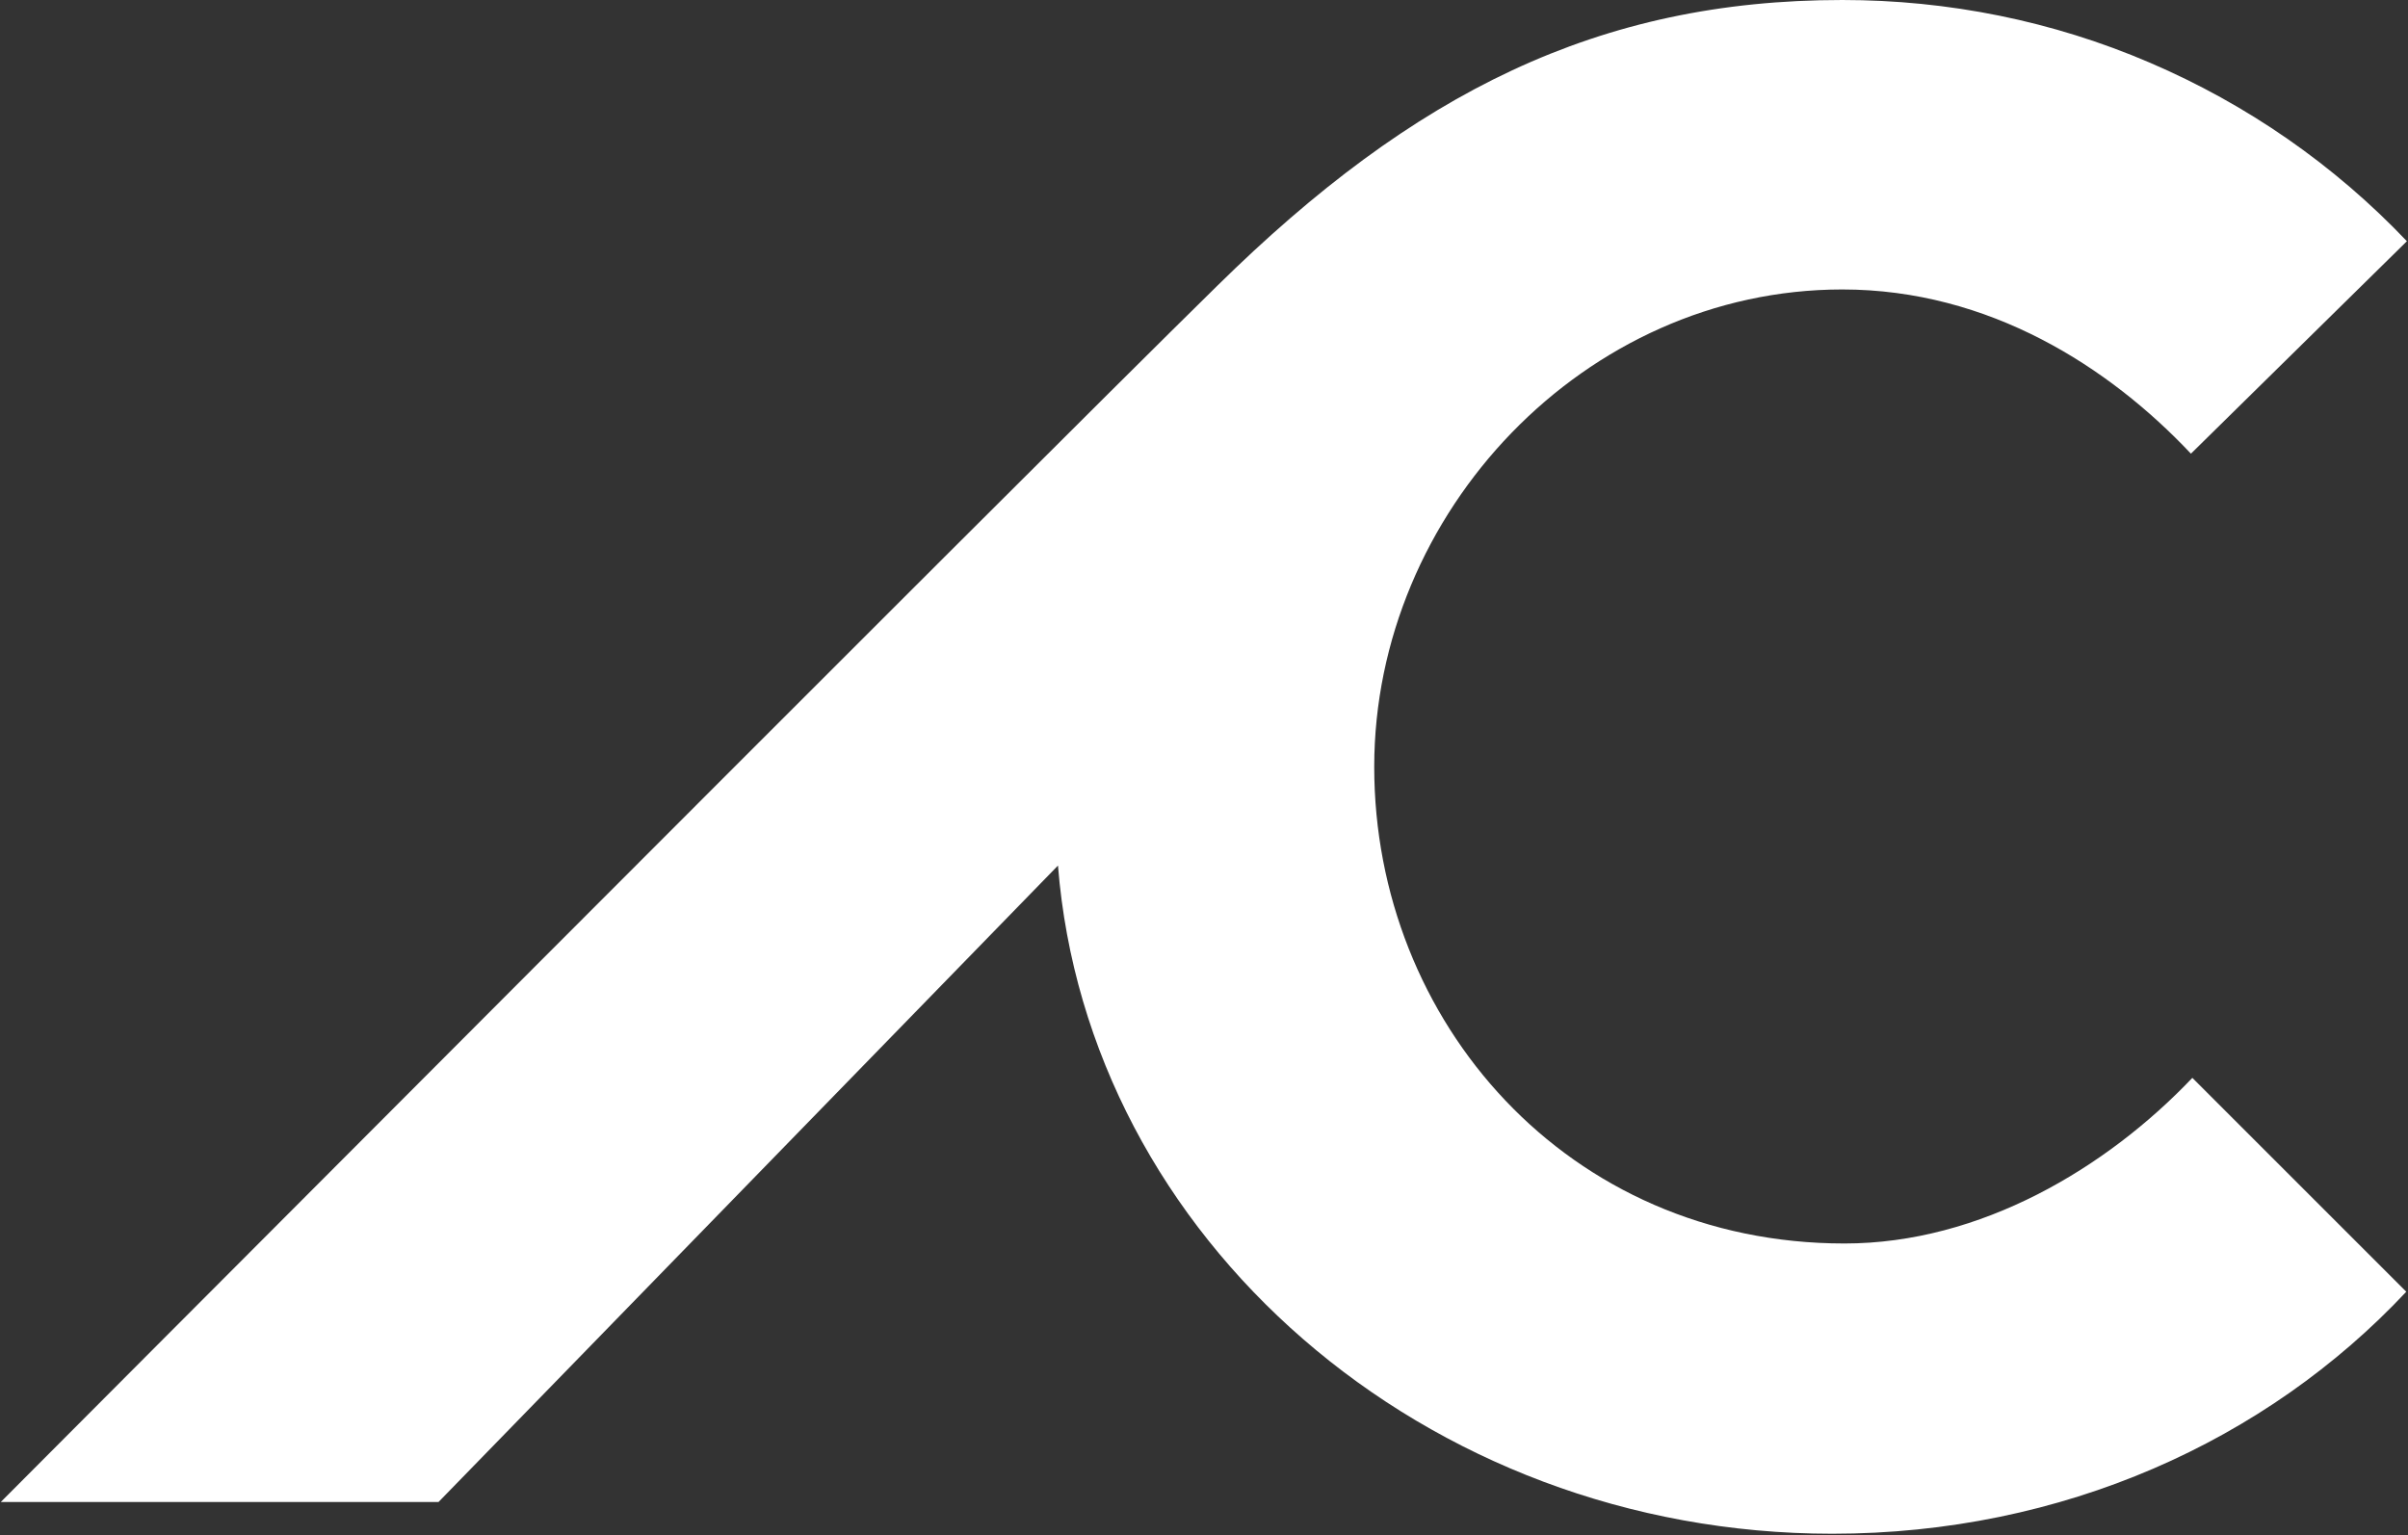
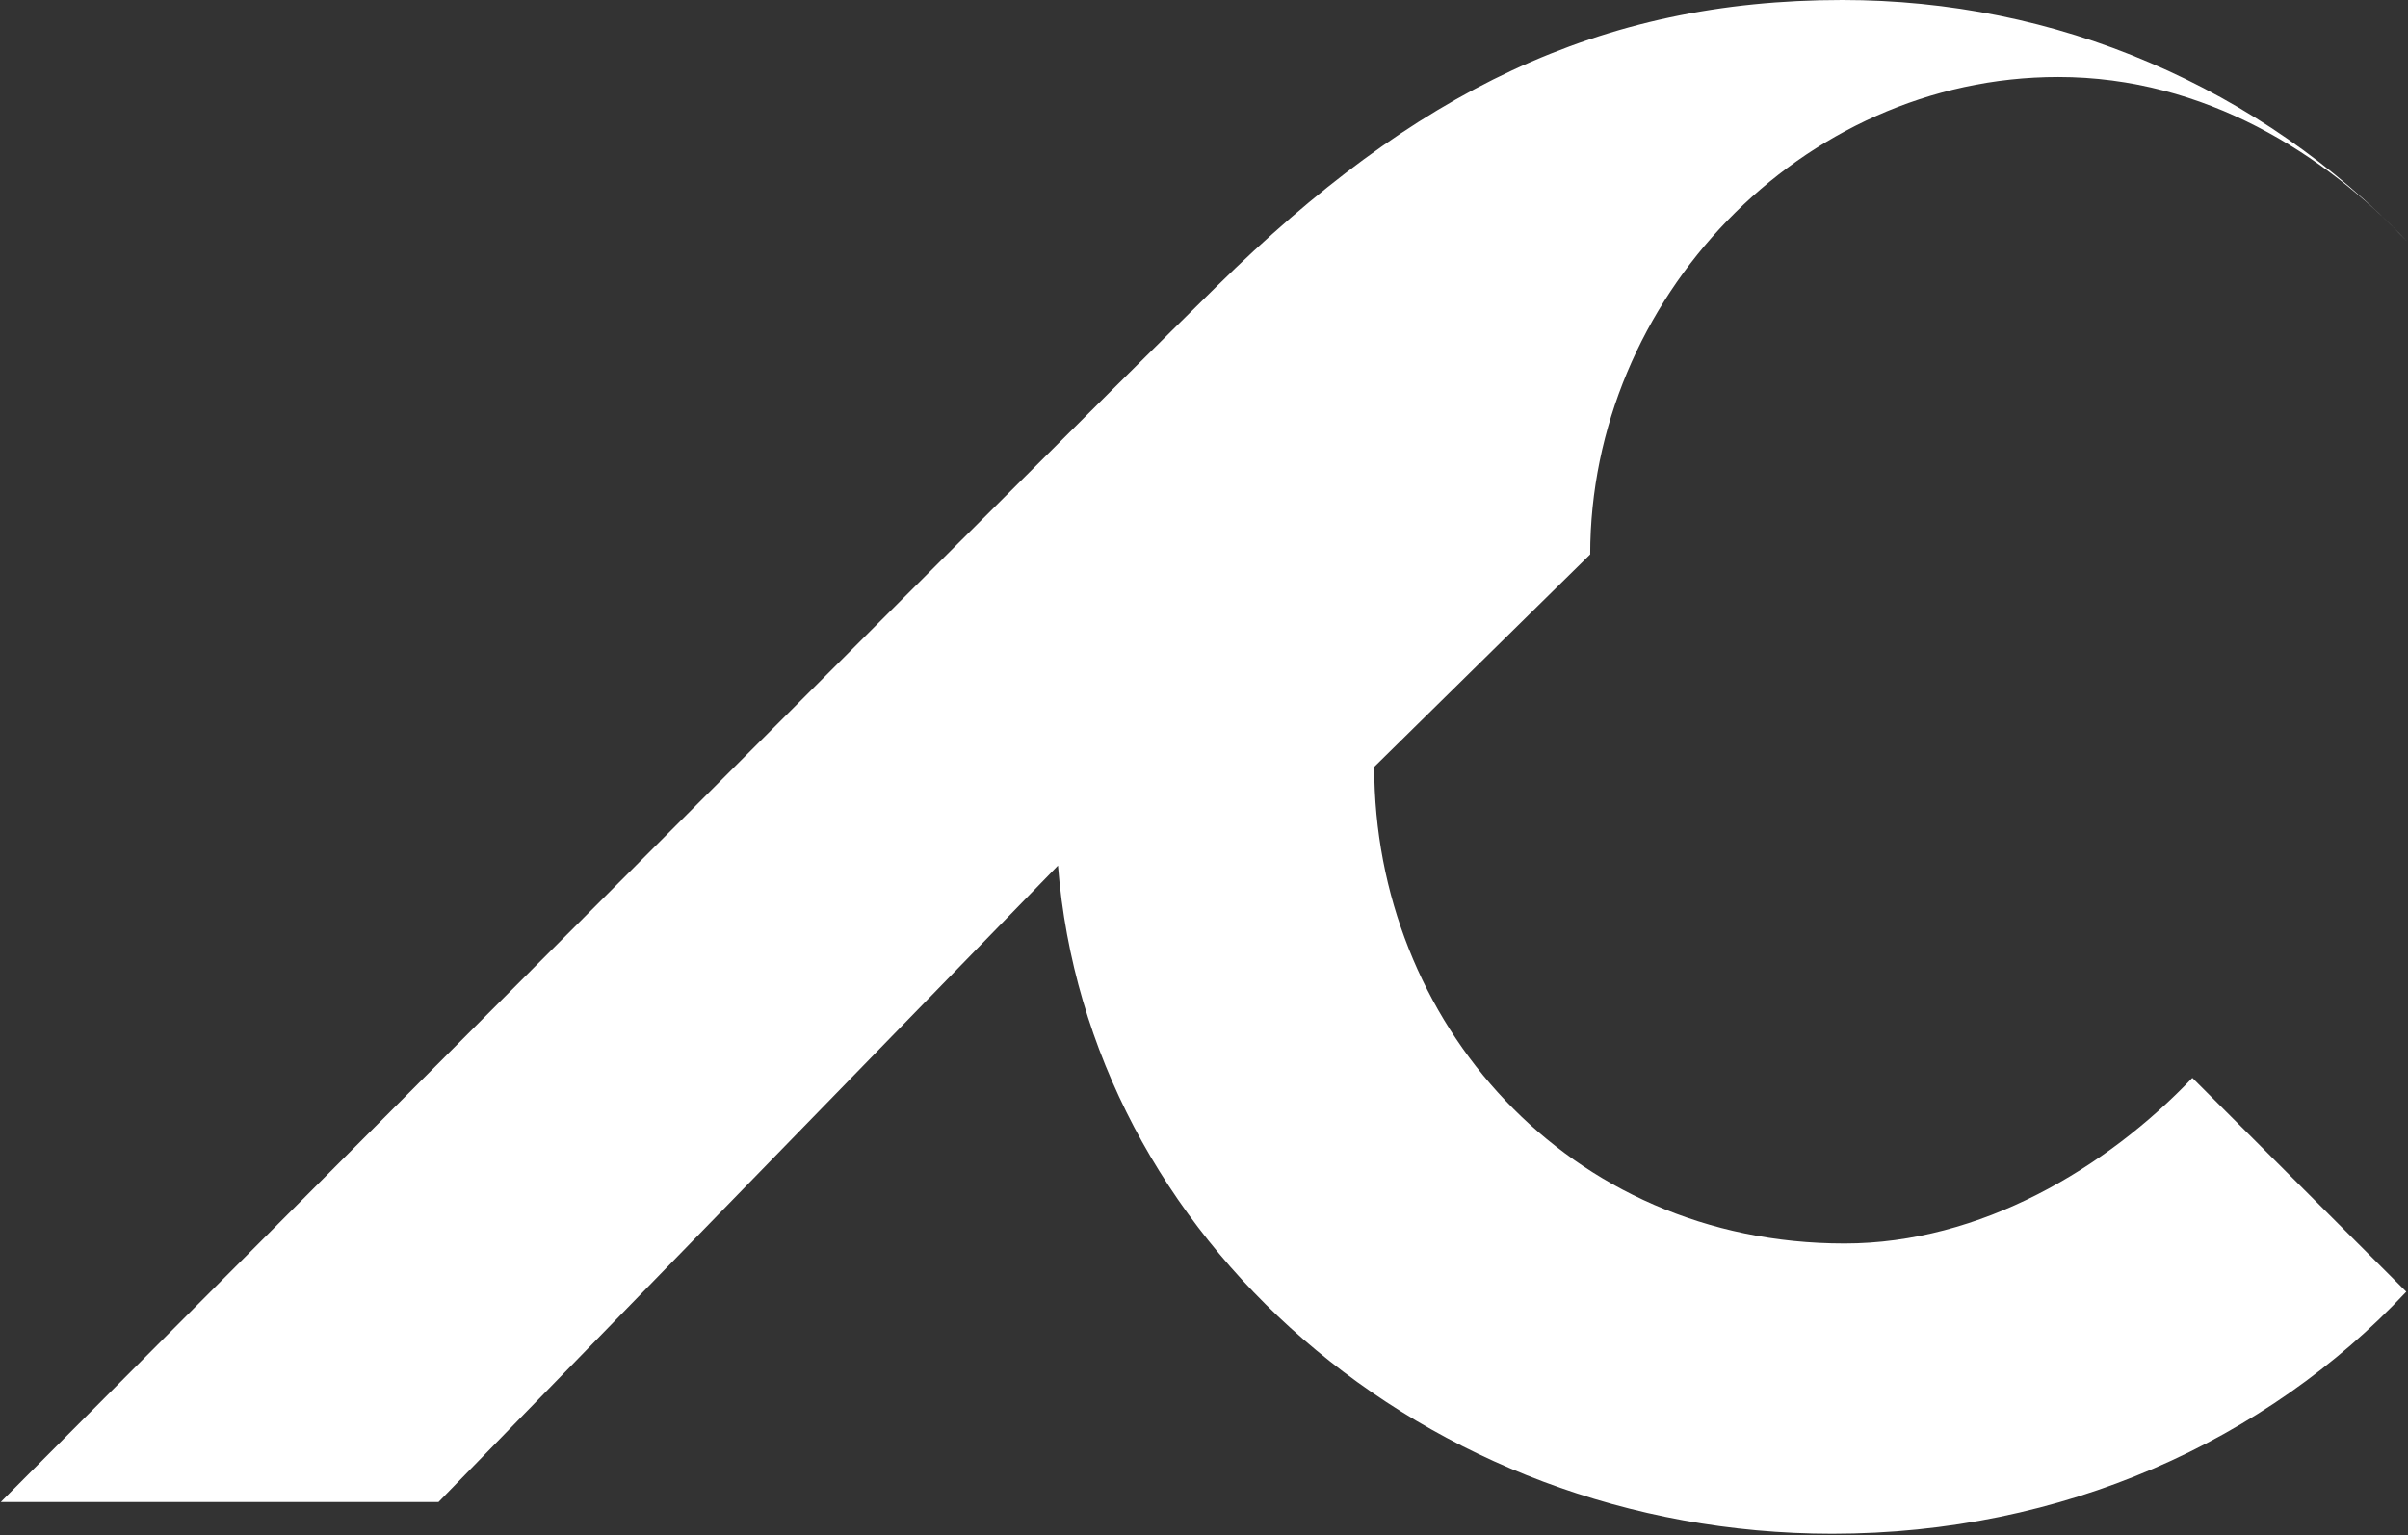
<svg xmlns="http://www.w3.org/2000/svg" version="1.2" viewBox="0 0 1532 977" width="1532" height="977">
  <rect x="0" y="0" width="1532" height="977" fill="#333333" stroke="none" />
  <title>CDLR_BIG copy-svg</title>
  <style>
		.s0 { fill: #ffffff } 
	</style>
-   <path id="Layer" fill-rule="evenodd" class="s0" d="m874.3 488c0 161.8 122.8 303.3 299.2 303.3 86.6 0 166.8-48.1 221.3-105.4l136.1 136.1c-88.9 94.9-218.6 154-365.2 154-259.4 0-473.8-188.3-492.6-425.2l-394.1 405h-278.5c0 0 648.8-651.1 773.9-773.9 125.1-123.2 242.8-181.9 397.7-181.9 67.4 0 133.8 13.3 195.7 39.9 61.8 26.5 117.3 65 163.5 113.6l-137.4 135.2c-51.8-55-128.3-104.5-221.8-104.5-164 0-297.8 142-297.8 303.8z" />
+   <path id="Layer" fill-rule="evenodd" class="s0" d="m874.3 488c0 161.8 122.8 303.3 299.2 303.3 86.6 0 166.8-48.1 221.3-105.4l136.1 136.1c-88.9 94.9-218.6 154-365.2 154-259.4 0-473.8-188.3-492.6-425.2l-394.1 405h-278.5c0 0 648.8-651.1 773.9-773.9 125.1-123.2 242.8-181.9 397.7-181.9 67.4 0 133.8 13.3 195.7 39.9 61.8 26.5 117.3 65 163.5 113.6c-51.8-55-128.3-104.5-221.8-104.5-164 0-297.8 142-297.8 303.8z" />
</svg>